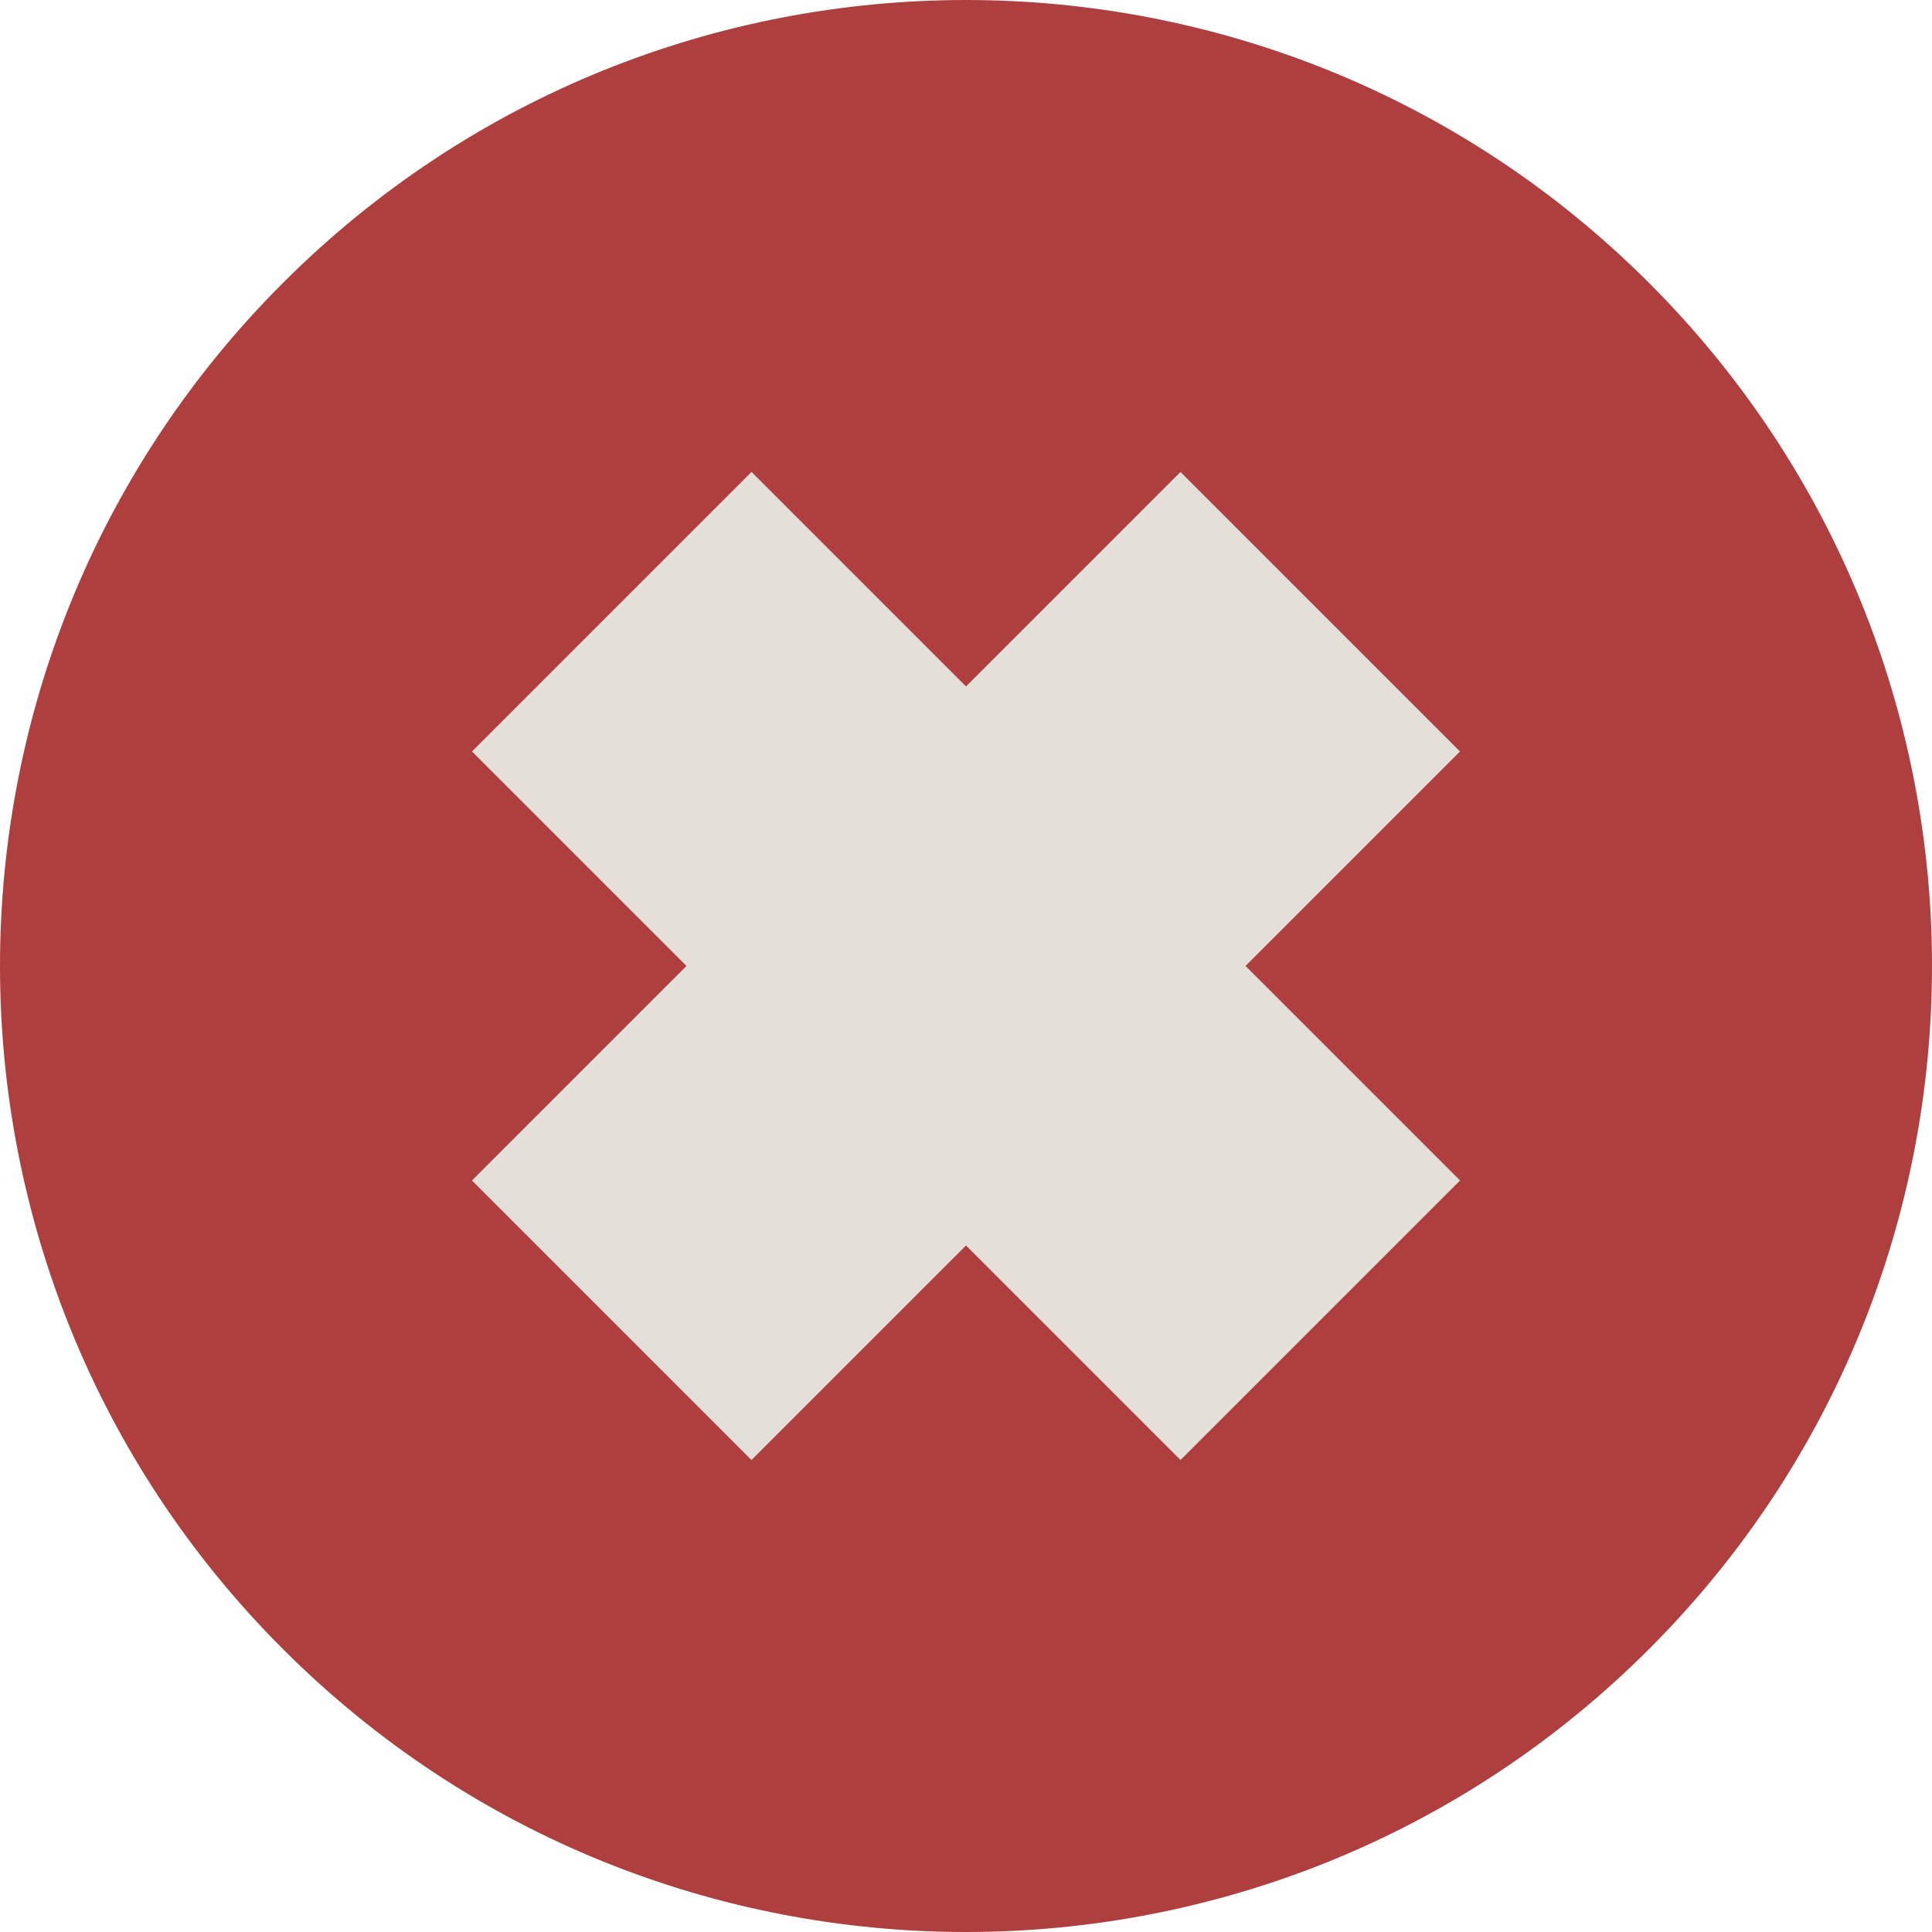
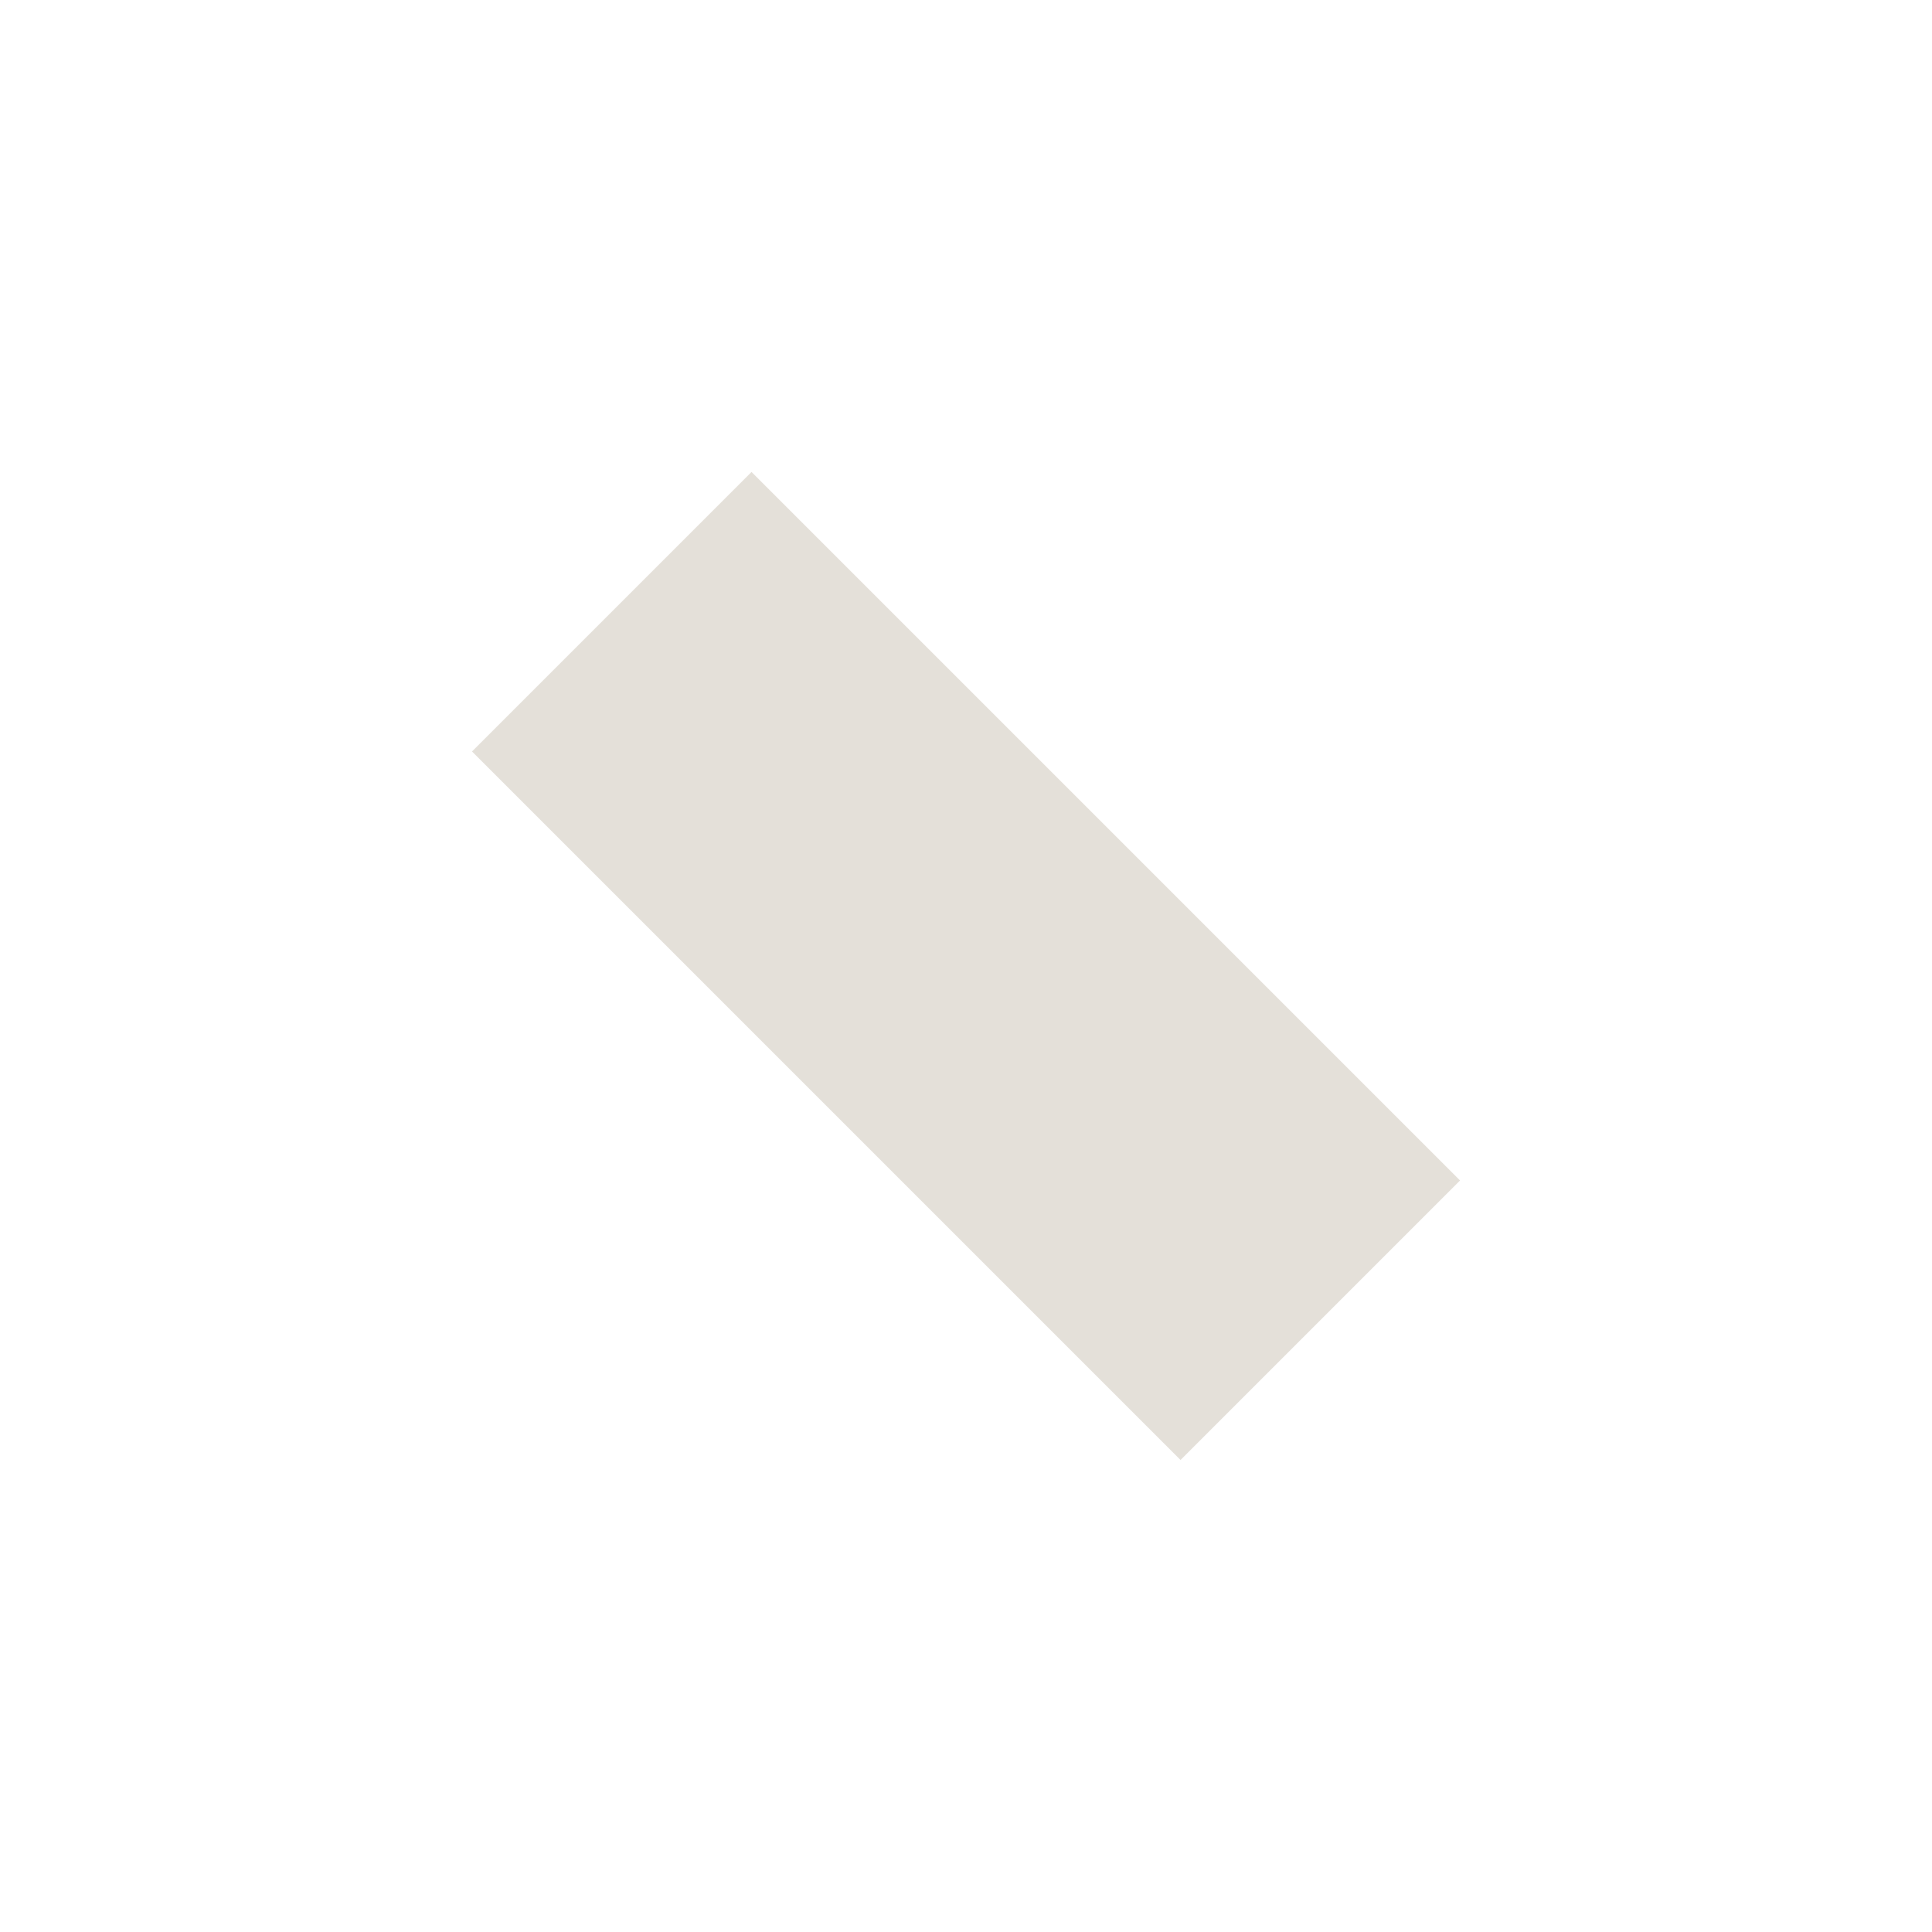
<svg xmlns="http://www.w3.org/2000/svg" width="224" height="224" viewBox="0 0 224 224" fill="none">
-   <path d="M32.804 191.196C76.543 234.935 147.457 234.935 191.196 191.196C234.935 147.458 234.935 76.543 191.196 32.804C147.457 -10.934 76.543 -10.934 32.804 32.804C-10.935 76.543 -10.935 147.458 32.804 191.196Z" fill="#AF3F3F" />
-   <path d="M169.275 87.13L136.865 54.72L54.719 136.866L87.129 169.276L169.275 87.13Z" fill="#E4E0D9" />
  <path d="M136.871 169.275L169.281 136.865L87.135 54.719L54.725 87.129L136.871 169.275Z" fill="#E4E0D9" />
</svg>